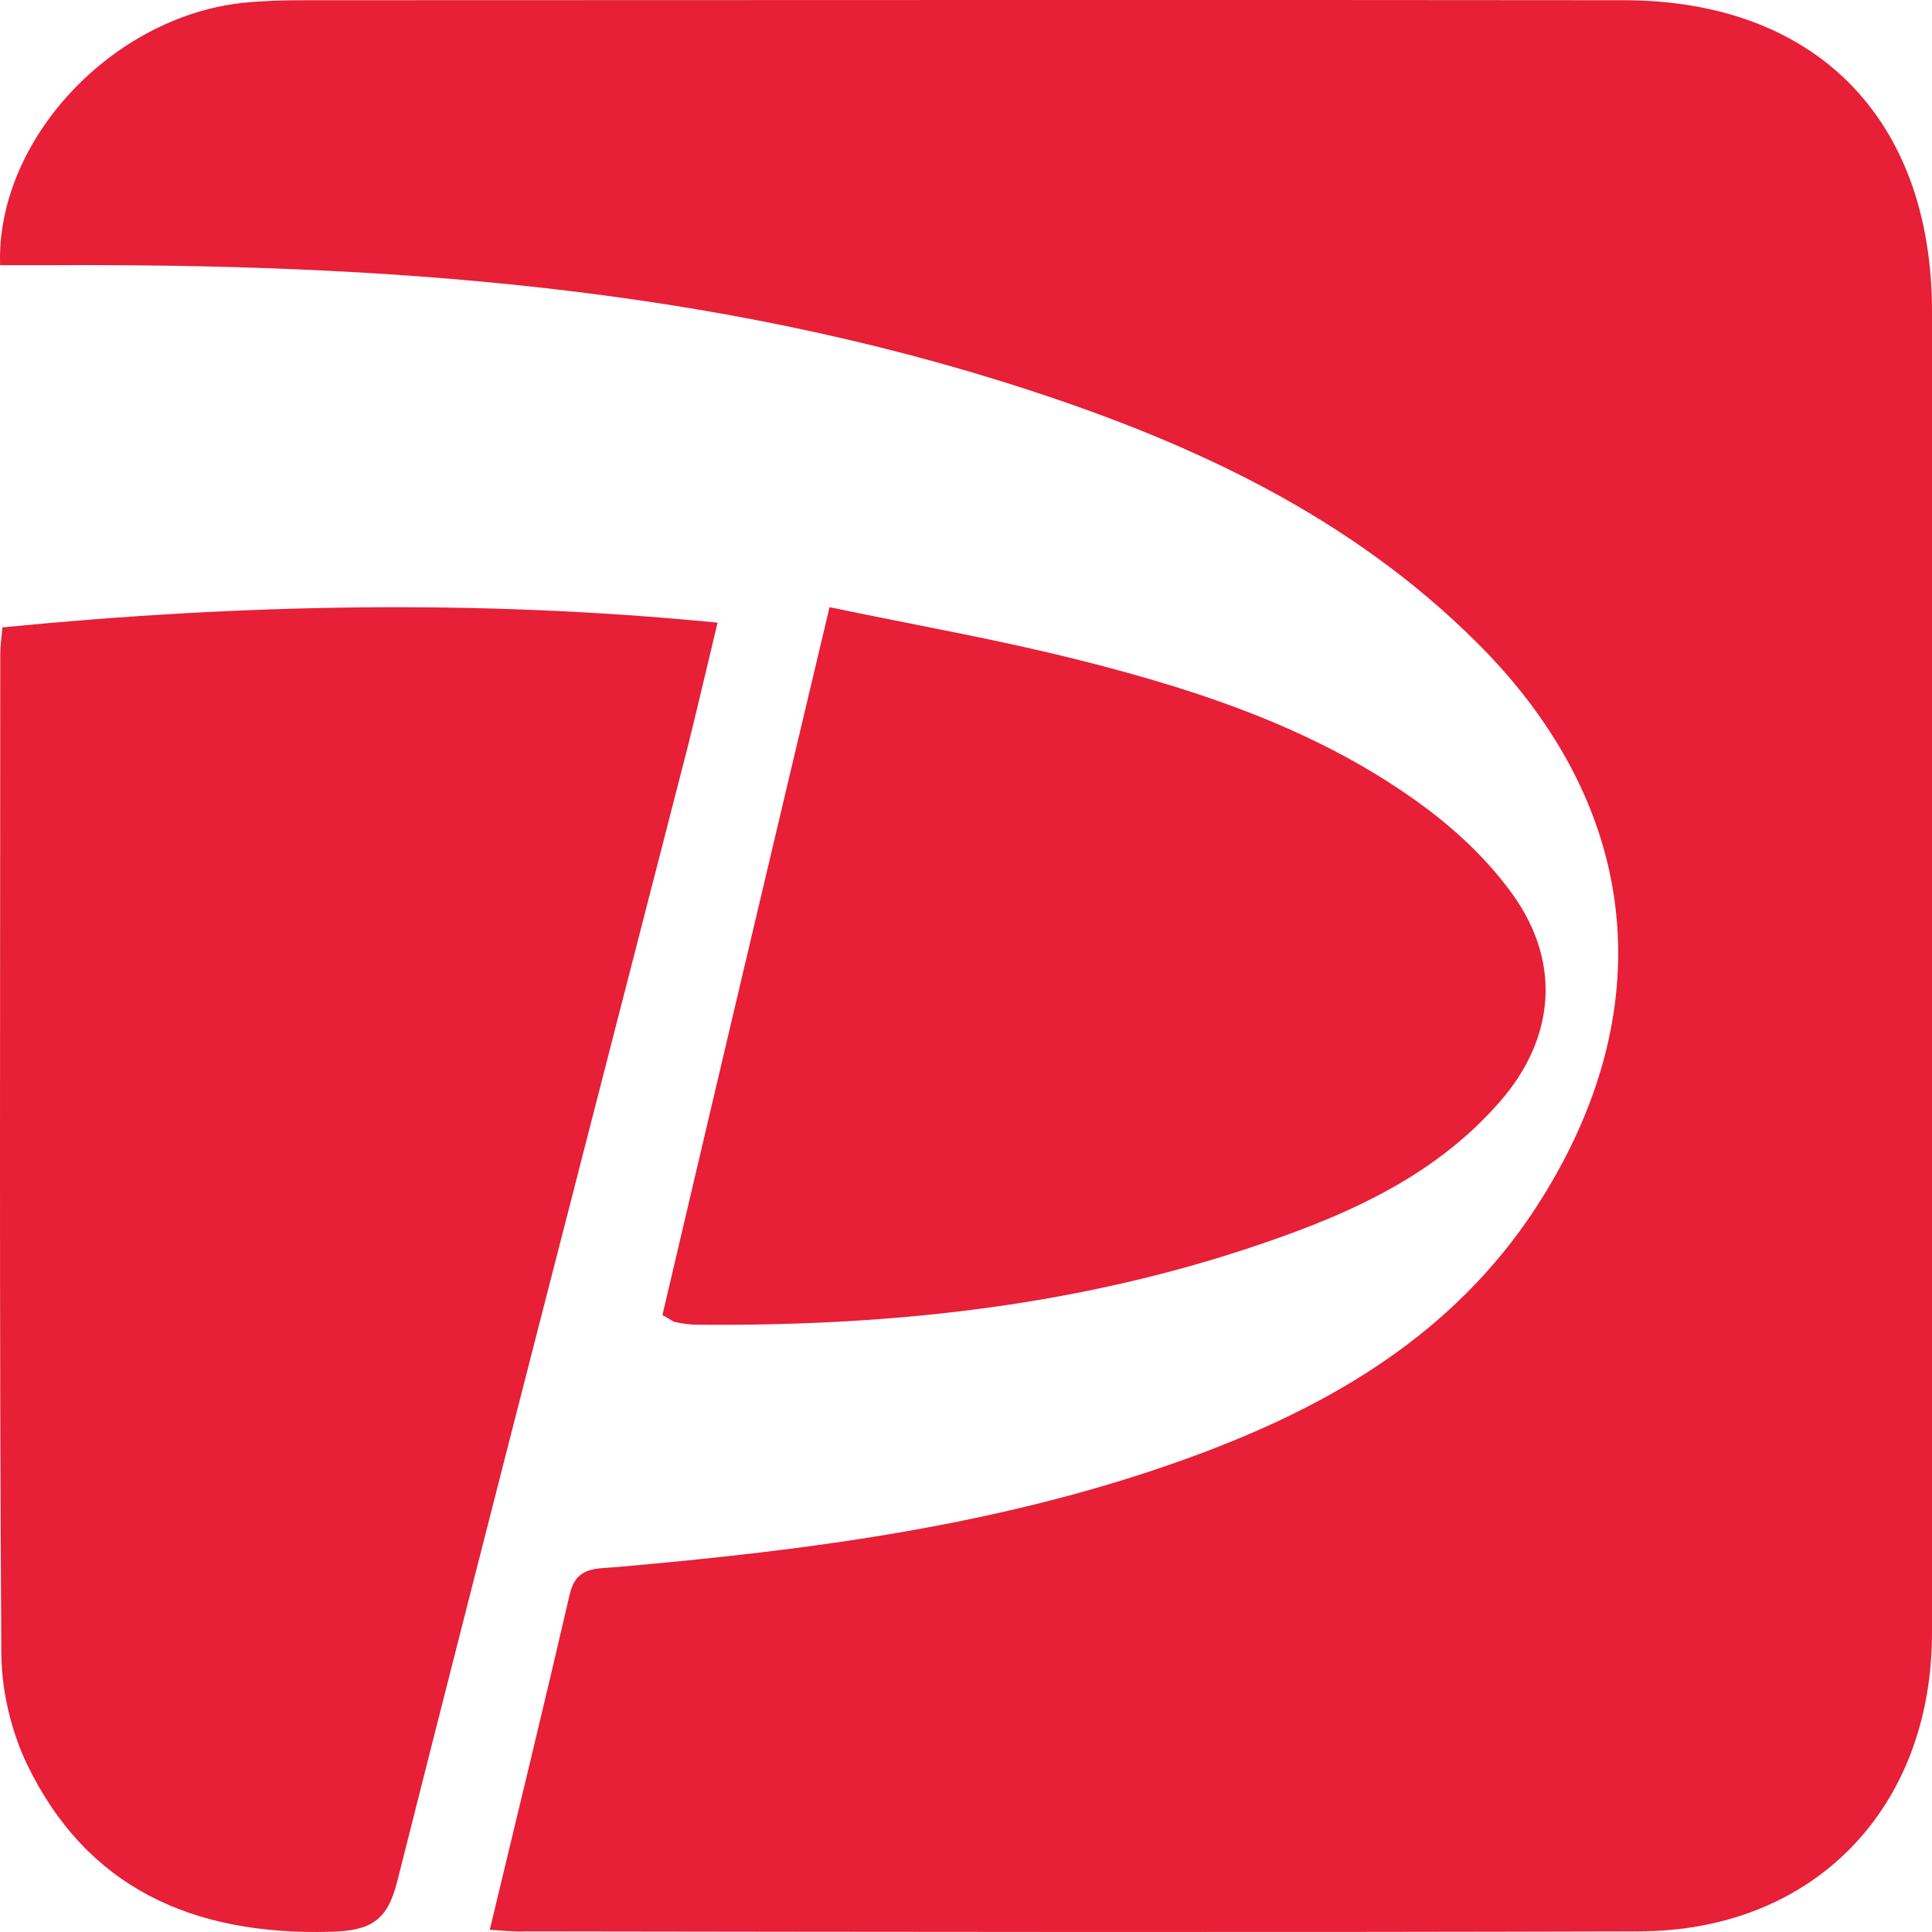
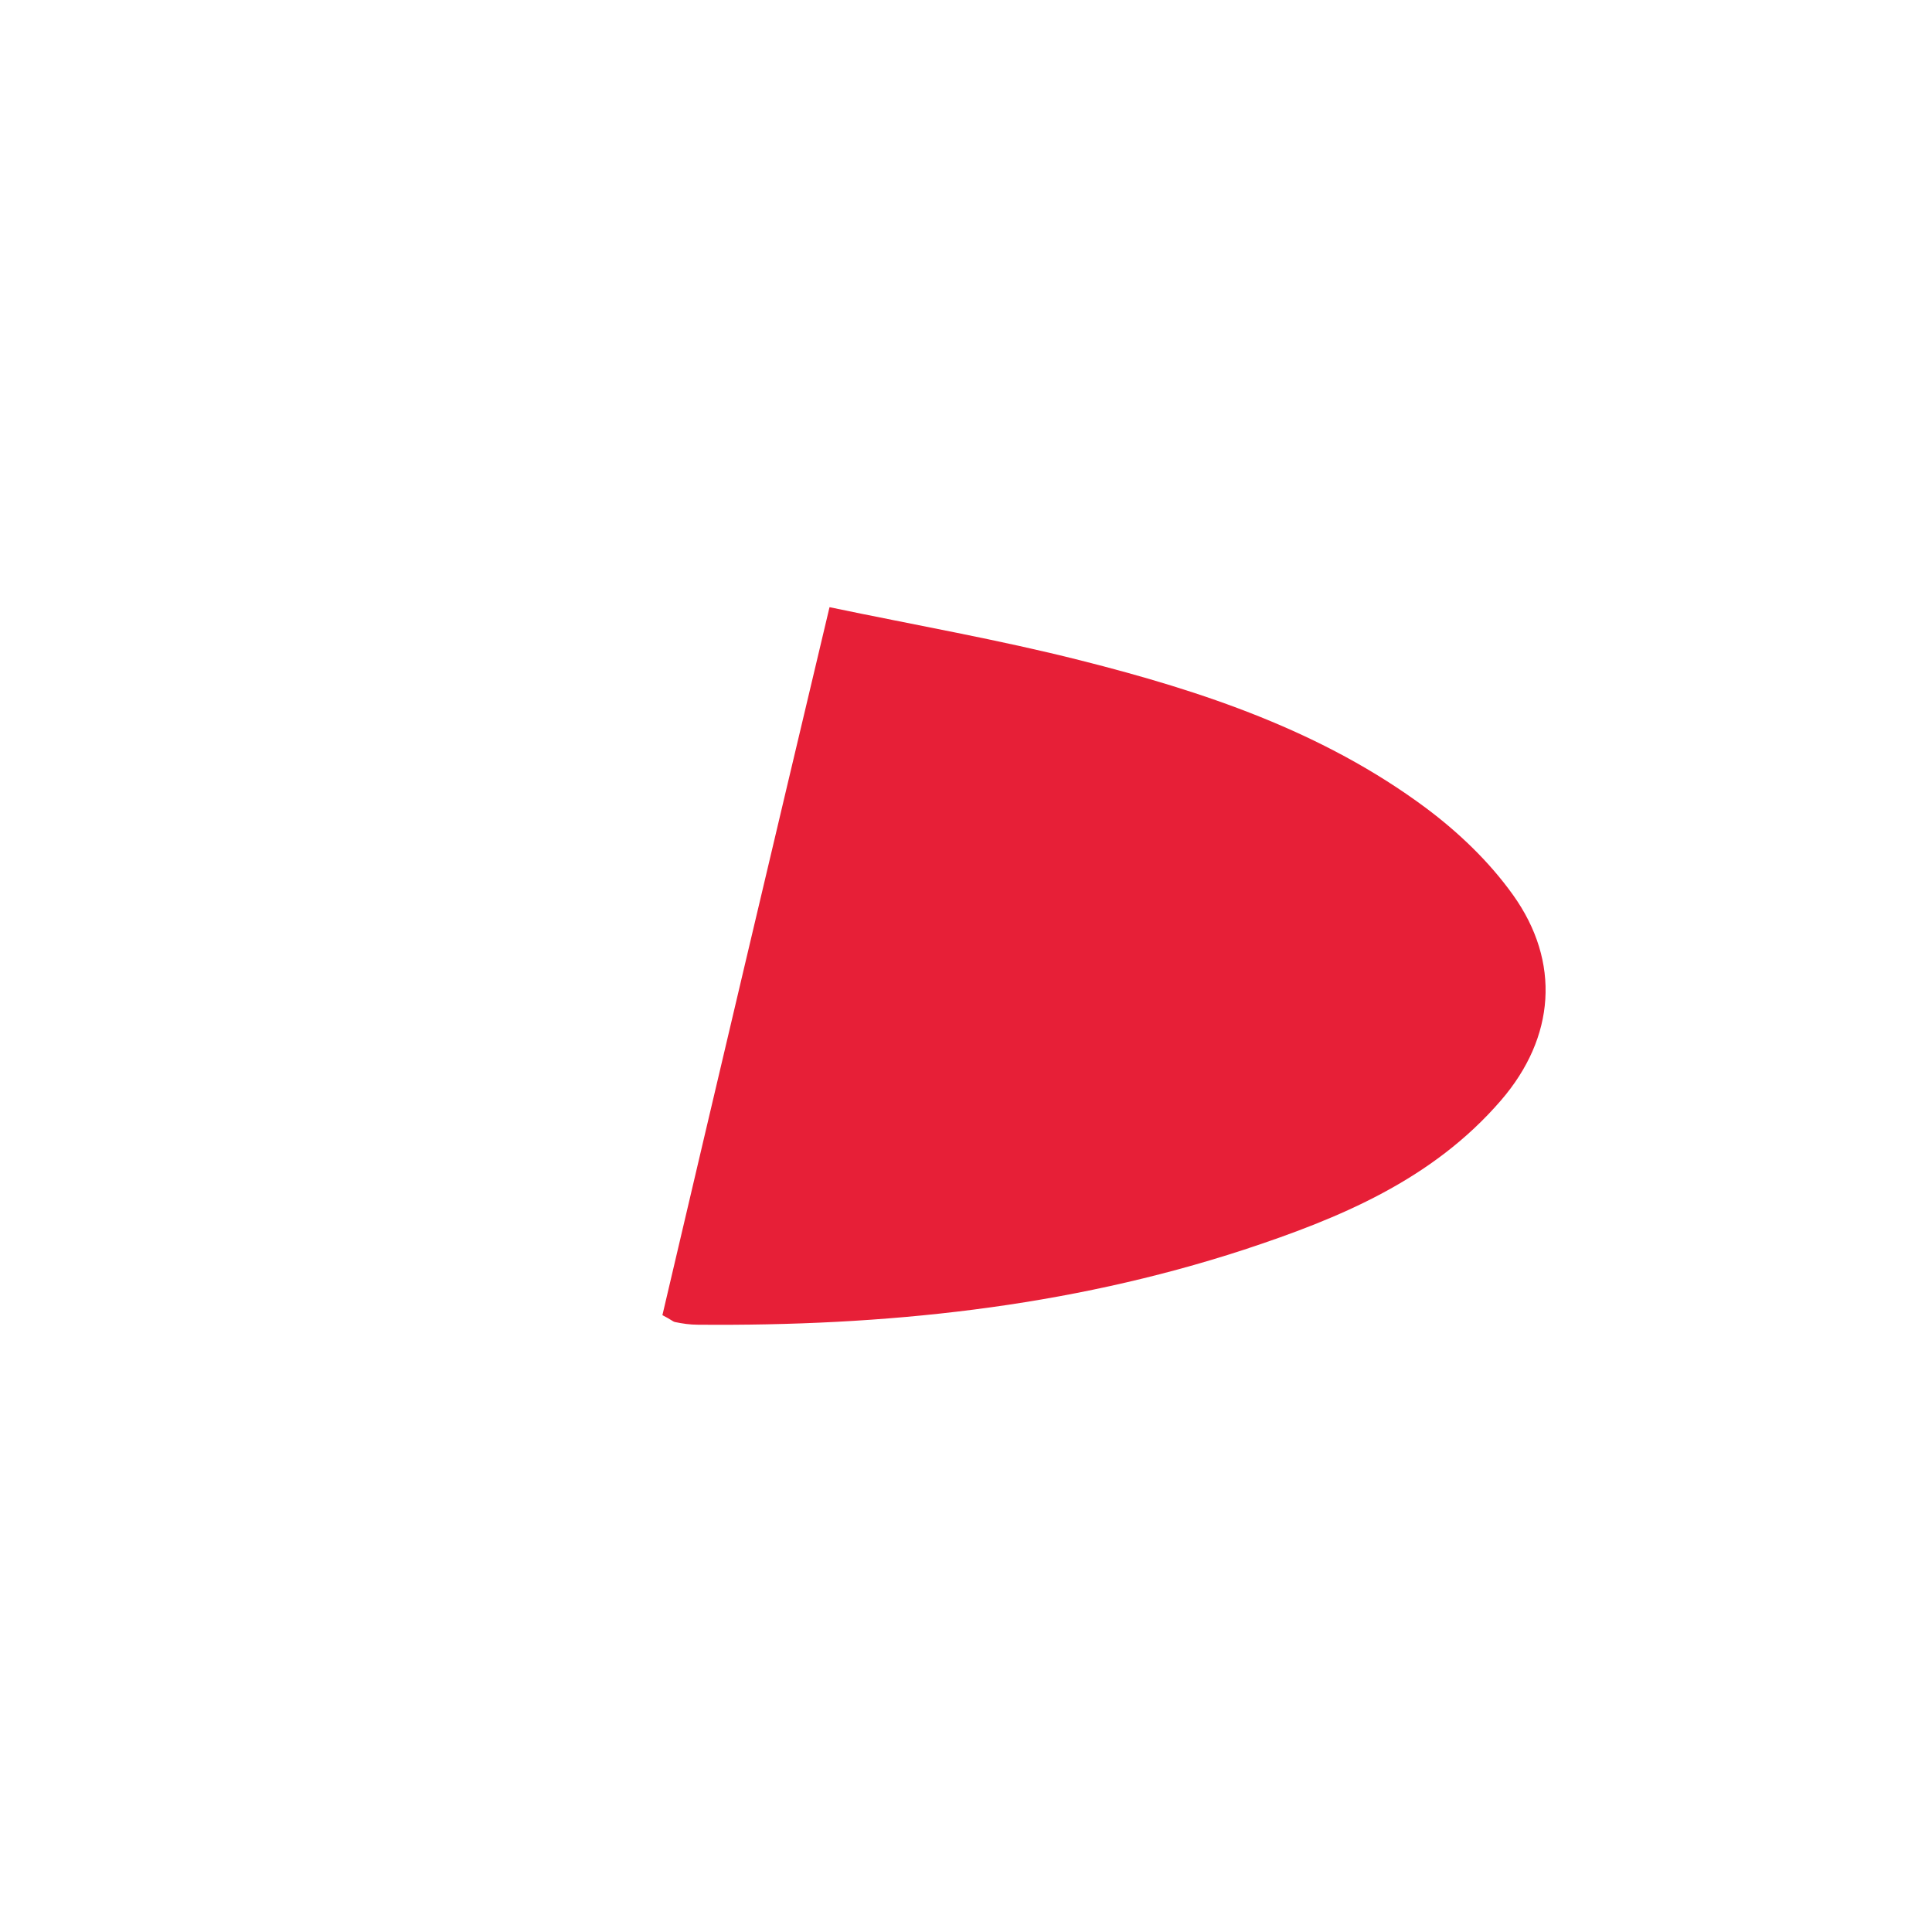
<svg xmlns="http://www.w3.org/2000/svg" width="36px" height="36px" viewBox="0 0 36 36" version="1.1">
  <title>icon-paypay</title>
  <desc>Created with Sketch.</desc>
  <g id="Page-1" stroke="none" stroke-width="1" fill="none" fill-rule="evenodd">
    <g id="top-pc" transform="translate(-862, -4498)" fill="#E71F37" fill-rule="nonzero">
      <g id="icon-paypay" transform="translate(862, 4498)">
-         <path d="M9.126,35.958 C9.643,33.81 10.14,31.762 10.617,29.703 C10.736,29.203 11.074,29.233 11.451,29.203 C15.119,28.884 18.756,28.414 22.235,27.135 C24.789,26.196 27.075,24.866 28.616,22.508 C30.991,18.861 30.603,15.044 27.522,11.976 C25.167,9.627 22.245,8.268 19.144,7.259 C13.221,5.331 7.108,4.911 0.936,4.941 C0.628,4.941 0.31,4.941 0.002,4.941 C-0.077,2.623 2.069,0.324 4.514,0.054 C4.902,0.014 5.299,0.004 5.687,0.004 C13.877,0.004 22.056,-0.006 30.246,0.004 C33.823,0.004 36,2.203 36,5.81 C36,14.014 36,22.218 36,30.422 C36,33.7 33.794,35.978 30.544,35.988 C23.636,36.008 16.719,35.998 9.812,35.988 C9.603,35.998 9.414,35.978 9.126,35.958 Z" id="Path" />
-         <path d="M0.046,11.69 C4.464,11.258 8.862,11.16 13.371,11.602 C13.179,12.397 13.007,13.144 12.824,13.881 C11.01,20.935 9.186,27.989 7.403,35.053 C7.22,35.78 6.926,35.977 6.156,35.996 C3.592,36.065 1.616,35.181 0.502,32.872 C0.208,32.253 0.035,31.526 0.025,30.838 C-0.015,24.619 0.005,18.4 0.005,12.181 C0.005,12.044 0.025,11.906 0.046,11.69 Z" id="Path" />
        <path d="M15.457,11.314 C17.067,11.651 18.609,11.919 20.132,12.305 C22.412,12.88 24.643,13.624 26.564,15.051 C27.175,15.507 27.747,16.052 28.193,16.676 C29.086,17.925 28.979,19.332 27.97,20.502 C26.69,21.988 24.953,22.702 23.178,23.287 C19.87,24.367 16.466,24.714 13.002,24.684 C12.857,24.684 12.721,24.664 12.576,24.634 C12.537,24.625 12.498,24.585 12.343,24.506 C13.361,20.165 14.39,15.804 15.457,11.314 Z" id="Path" />
      </g>
    </g>
  </g>
</svg>